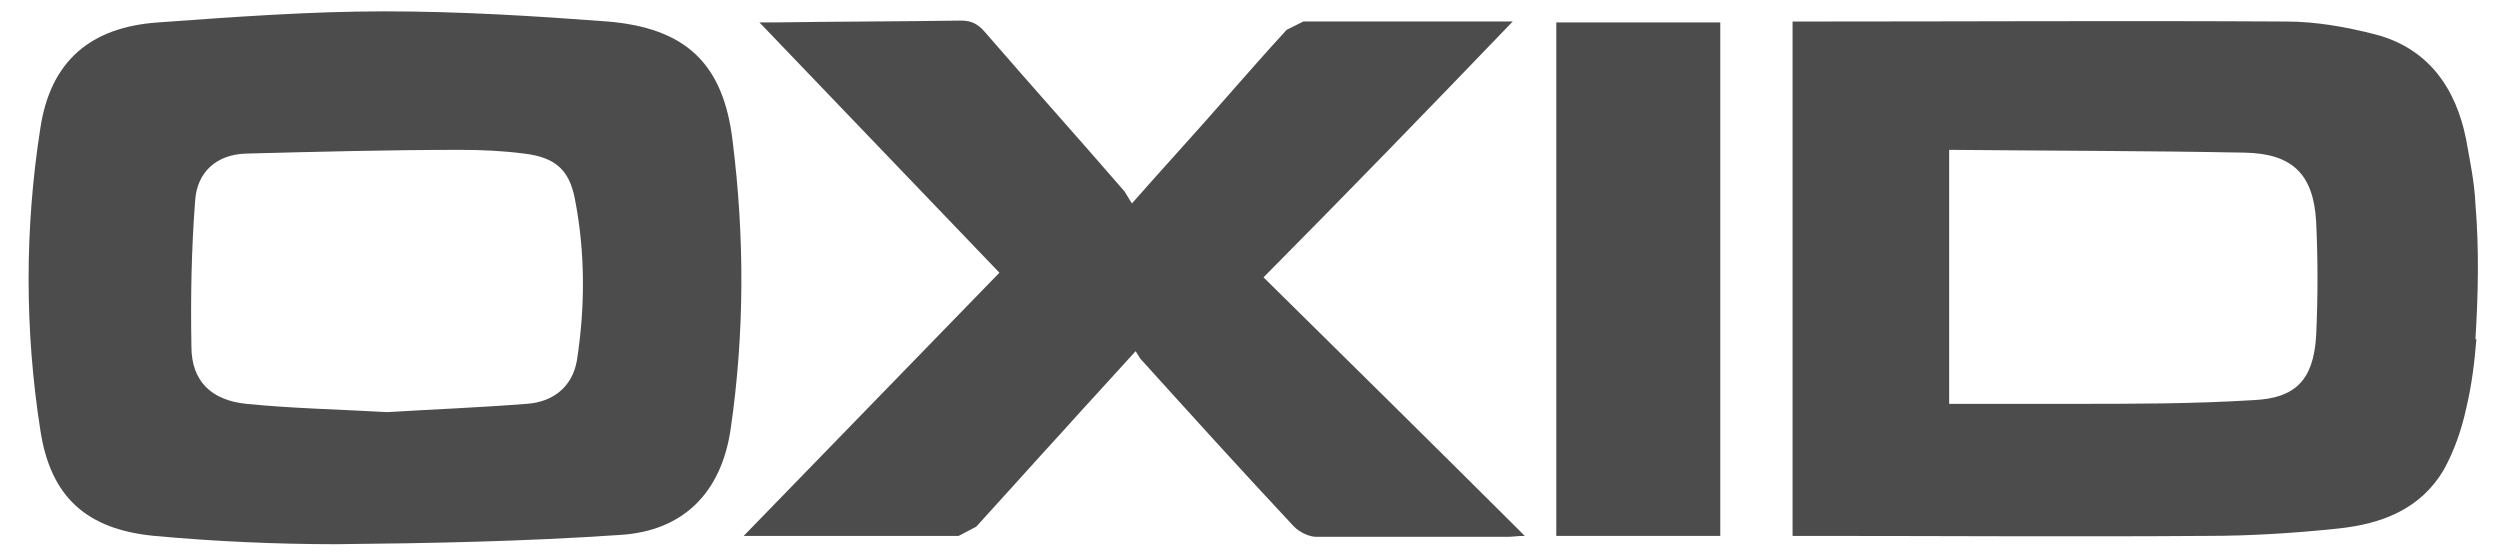
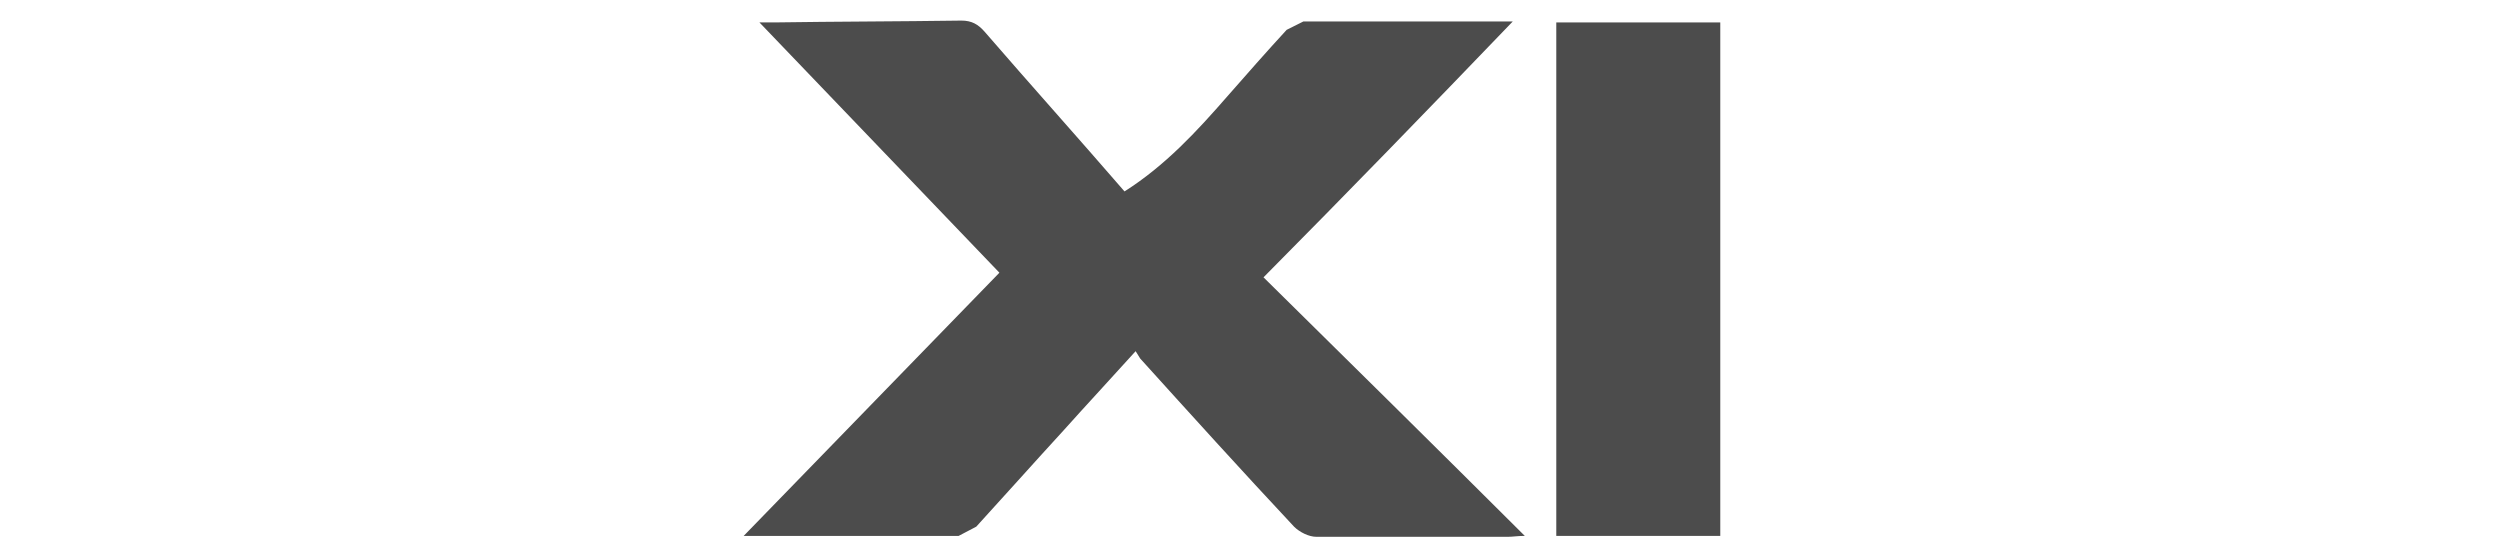
<svg xmlns="http://www.w3.org/2000/svg" width="72" height="16" viewBox="0 0 72 16" fill="none">
-   <path d="M71.32 9.769C71.266 10.434 71.186 11.099 71.026 11.764C70.893 12.376 70.68 12.987 70.386 13.519C69.719 14.663 68.598 15.088 67.344 15.221C66.09 15.354 64.809 15.434 63.554 15.434C59.739 15.461 55.922 15.434 52.106 15.434H51.626V0.62H52.026C56.643 0.62 61.233 0.593 65.849 0.62C66.704 0.62 67.584 0.779 68.412 0.992C69.932 1.391 70.733 2.535 71.026 4.024C71.134 4.636 71.266 5.248 71.293 5.886C71.4 7.163 71.373 8.466 71.293 9.769M56.136 11.631C57.337 11.631 58.511 11.631 59.685 11.631C61.42 11.631 63.154 11.631 64.889 11.524C66.117 11.471 66.623 10.939 66.704 9.689C66.757 8.572 66.757 7.455 66.704 6.365C66.623 5.008 66.01 4.423 64.649 4.396C61.873 4.343 59.098 4.343 56.323 4.317H56.136V11.631Z" fill="#4C4C4C" />
-   <path d="M11.064 0.327C13.252 0.327 15.387 0.46 17.495 0.619C19.737 0.806 20.831 1.816 21.098 4.05C21.445 6.817 21.445 9.583 21.044 12.349C20.778 14.184 19.683 15.301 17.842 15.407C15.12 15.593 12.398 15.647 9.676 15.673C7.942 15.673 6.181 15.593 4.446 15.434C2.498 15.248 1.457 14.317 1.164 12.402C0.71 9.503 0.71 6.577 1.164 3.678C1.457 1.763 2.605 0.779 4.553 0.646C6.741 0.487 8.929 0.327 11.064 0.327ZM11.144 11.87C12.452 11.79 13.813 11.737 15.174 11.63C15.921 11.577 16.481 11.152 16.615 10.38C16.855 8.838 16.855 7.269 16.561 5.753C16.401 4.875 15.974 4.529 15.094 4.423C14.48 4.343 13.866 4.316 13.252 4.316C11.197 4.316 9.143 4.37 7.088 4.423C6.234 4.449 5.674 4.955 5.62 5.779C5.513 7.189 5.487 8.572 5.513 9.981C5.513 10.966 6.074 11.524 7.088 11.63C8.422 11.764 9.756 11.79 11.171 11.87" fill="#4C4C4C" />
-   <path d="M21.418 15.434C23.846 12.934 26.302 10.407 28.783 7.854C26.542 5.513 24.247 3.119 21.872 0.646H22.299C24.087 0.619 25.901 0.619 27.689 0.593C27.983 0.593 28.169 0.699 28.356 0.912C29.691 2.455 31.052 3.971 32.386 5.513L32.599 5.859C33.56 4.768 34.467 3.784 35.348 2.774C35.908 2.135 36.469 1.497 37.056 0.859L37.536 0.619C39.458 0.619 41.406 0.619 43.327 0.619H43.567C41.165 3.119 38.817 5.54 36.389 7.987C38.897 10.46 41.379 12.907 43.914 15.434C43.7 15.434 43.567 15.46 43.434 15.46C41.592 15.46 39.751 15.46 37.91 15.46C37.696 15.46 37.429 15.327 37.269 15.168C35.775 13.572 34.307 11.95 32.839 10.327L32.706 10.114C31.986 10.912 31.292 11.657 30.625 12.402C29.771 13.333 28.943 14.264 28.116 15.168L27.609 15.434C25.608 15.434 23.606 15.434 21.605 15.434H21.471H21.418Z" fill="#4C4C4C" />
+   <path d="M21.418 15.434C23.846 12.934 26.302 10.407 28.783 7.854C26.542 5.513 24.247 3.119 21.872 0.646H22.299C24.087 0.619 25.901 0.619 27.689 0.593C27.983 0.593 28.169 0.699 28.356 0.912C29.691 2.455 31.052 3.971 32.386 5.513C33.56 4.768 34.467 3.784 35.348 2.774C35.908 2.135 36.469 1.497 37.056 0.859L37.536 0.619C39.458 0.619 41.406 0.619 43.327 0.619H43.567C41.165 3.119 38.817 5.54 36.389 7.987C38.897 10.46 41.379 12.907 43.914 15.434C43.7 15.434 43.567 15.46 43.434 15.46C41.592 15.46 39.751 15.46 37.91 15.46C37.696 15.46 37.429 15.327 37.269 15.168C35.775 13.572 34.307 11.95 32.839 10.327L32.706 10.114C31.986 10.912 31.292 11.657 30.625 12.402C29.771 13.333 28.943 14.264 28.116 15.168L27.609 15.434C25.608 15.434 23.606 15.434 21.605 15.434H21.471H21.418Z" fill="#4C4C4C" />
  <path d="M49.544 0.646H44.821V15.434H49.544V0.646Z" fill="#4C4C4C" />
</svg>